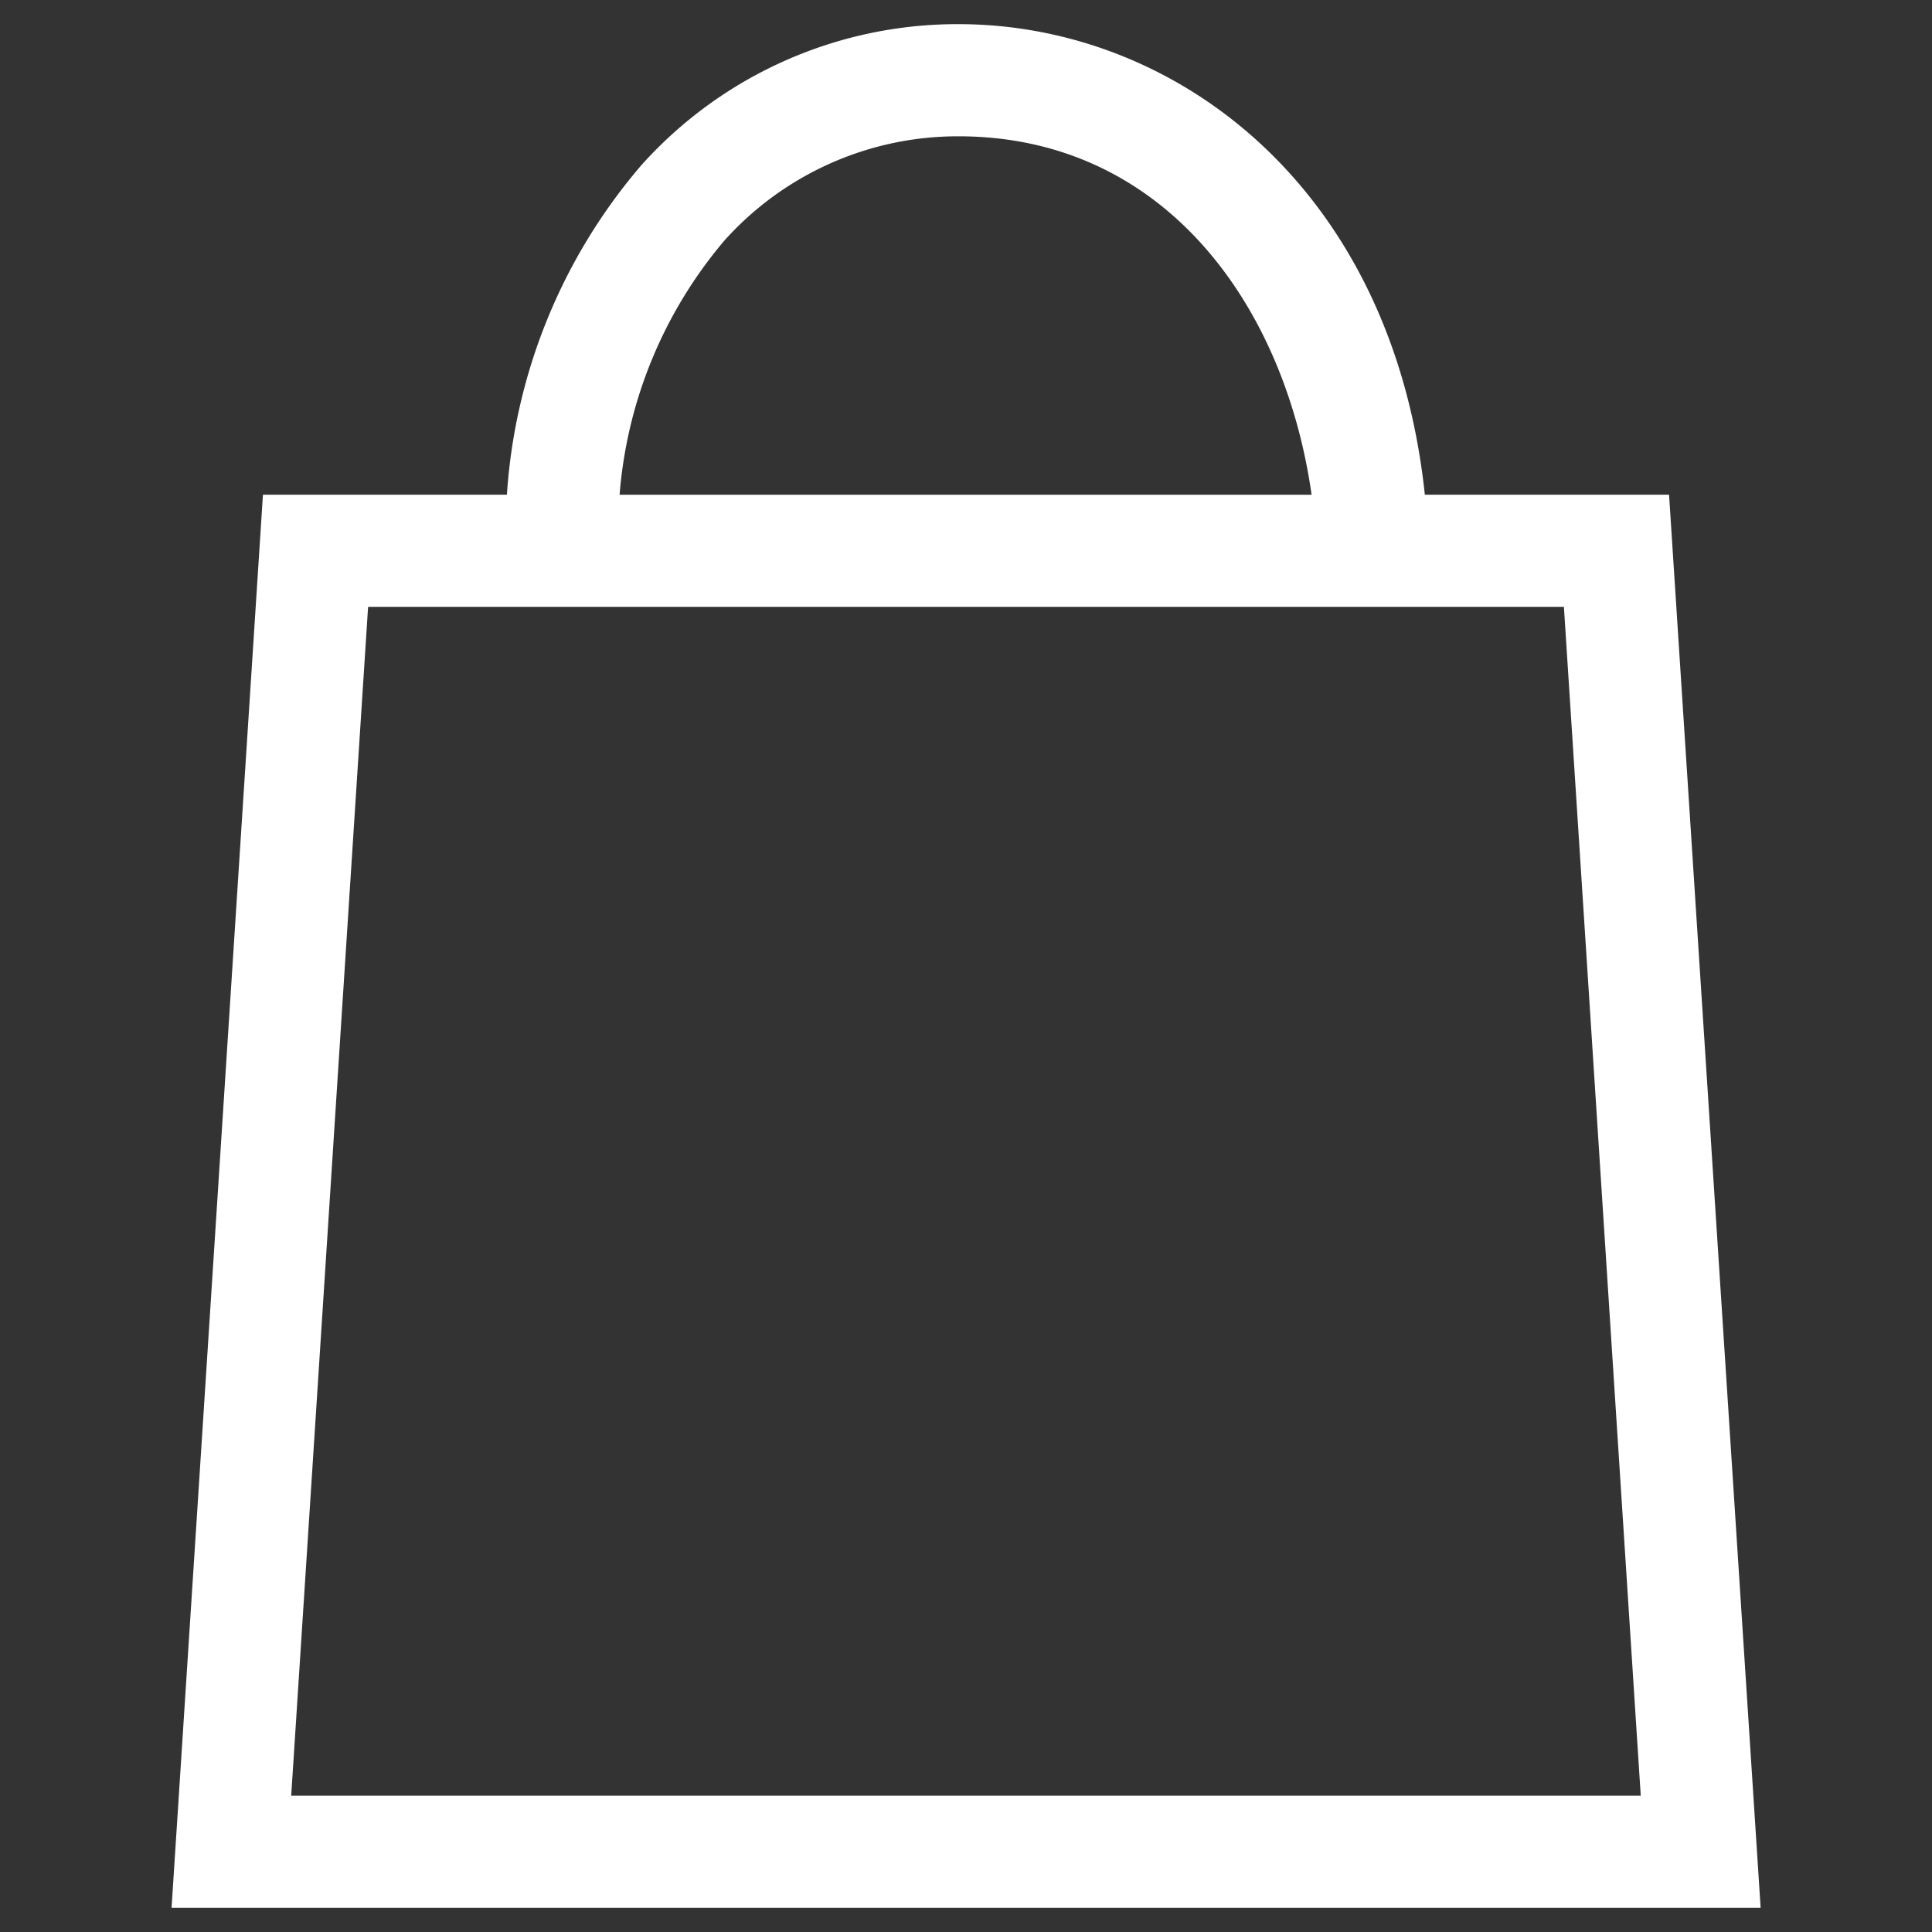
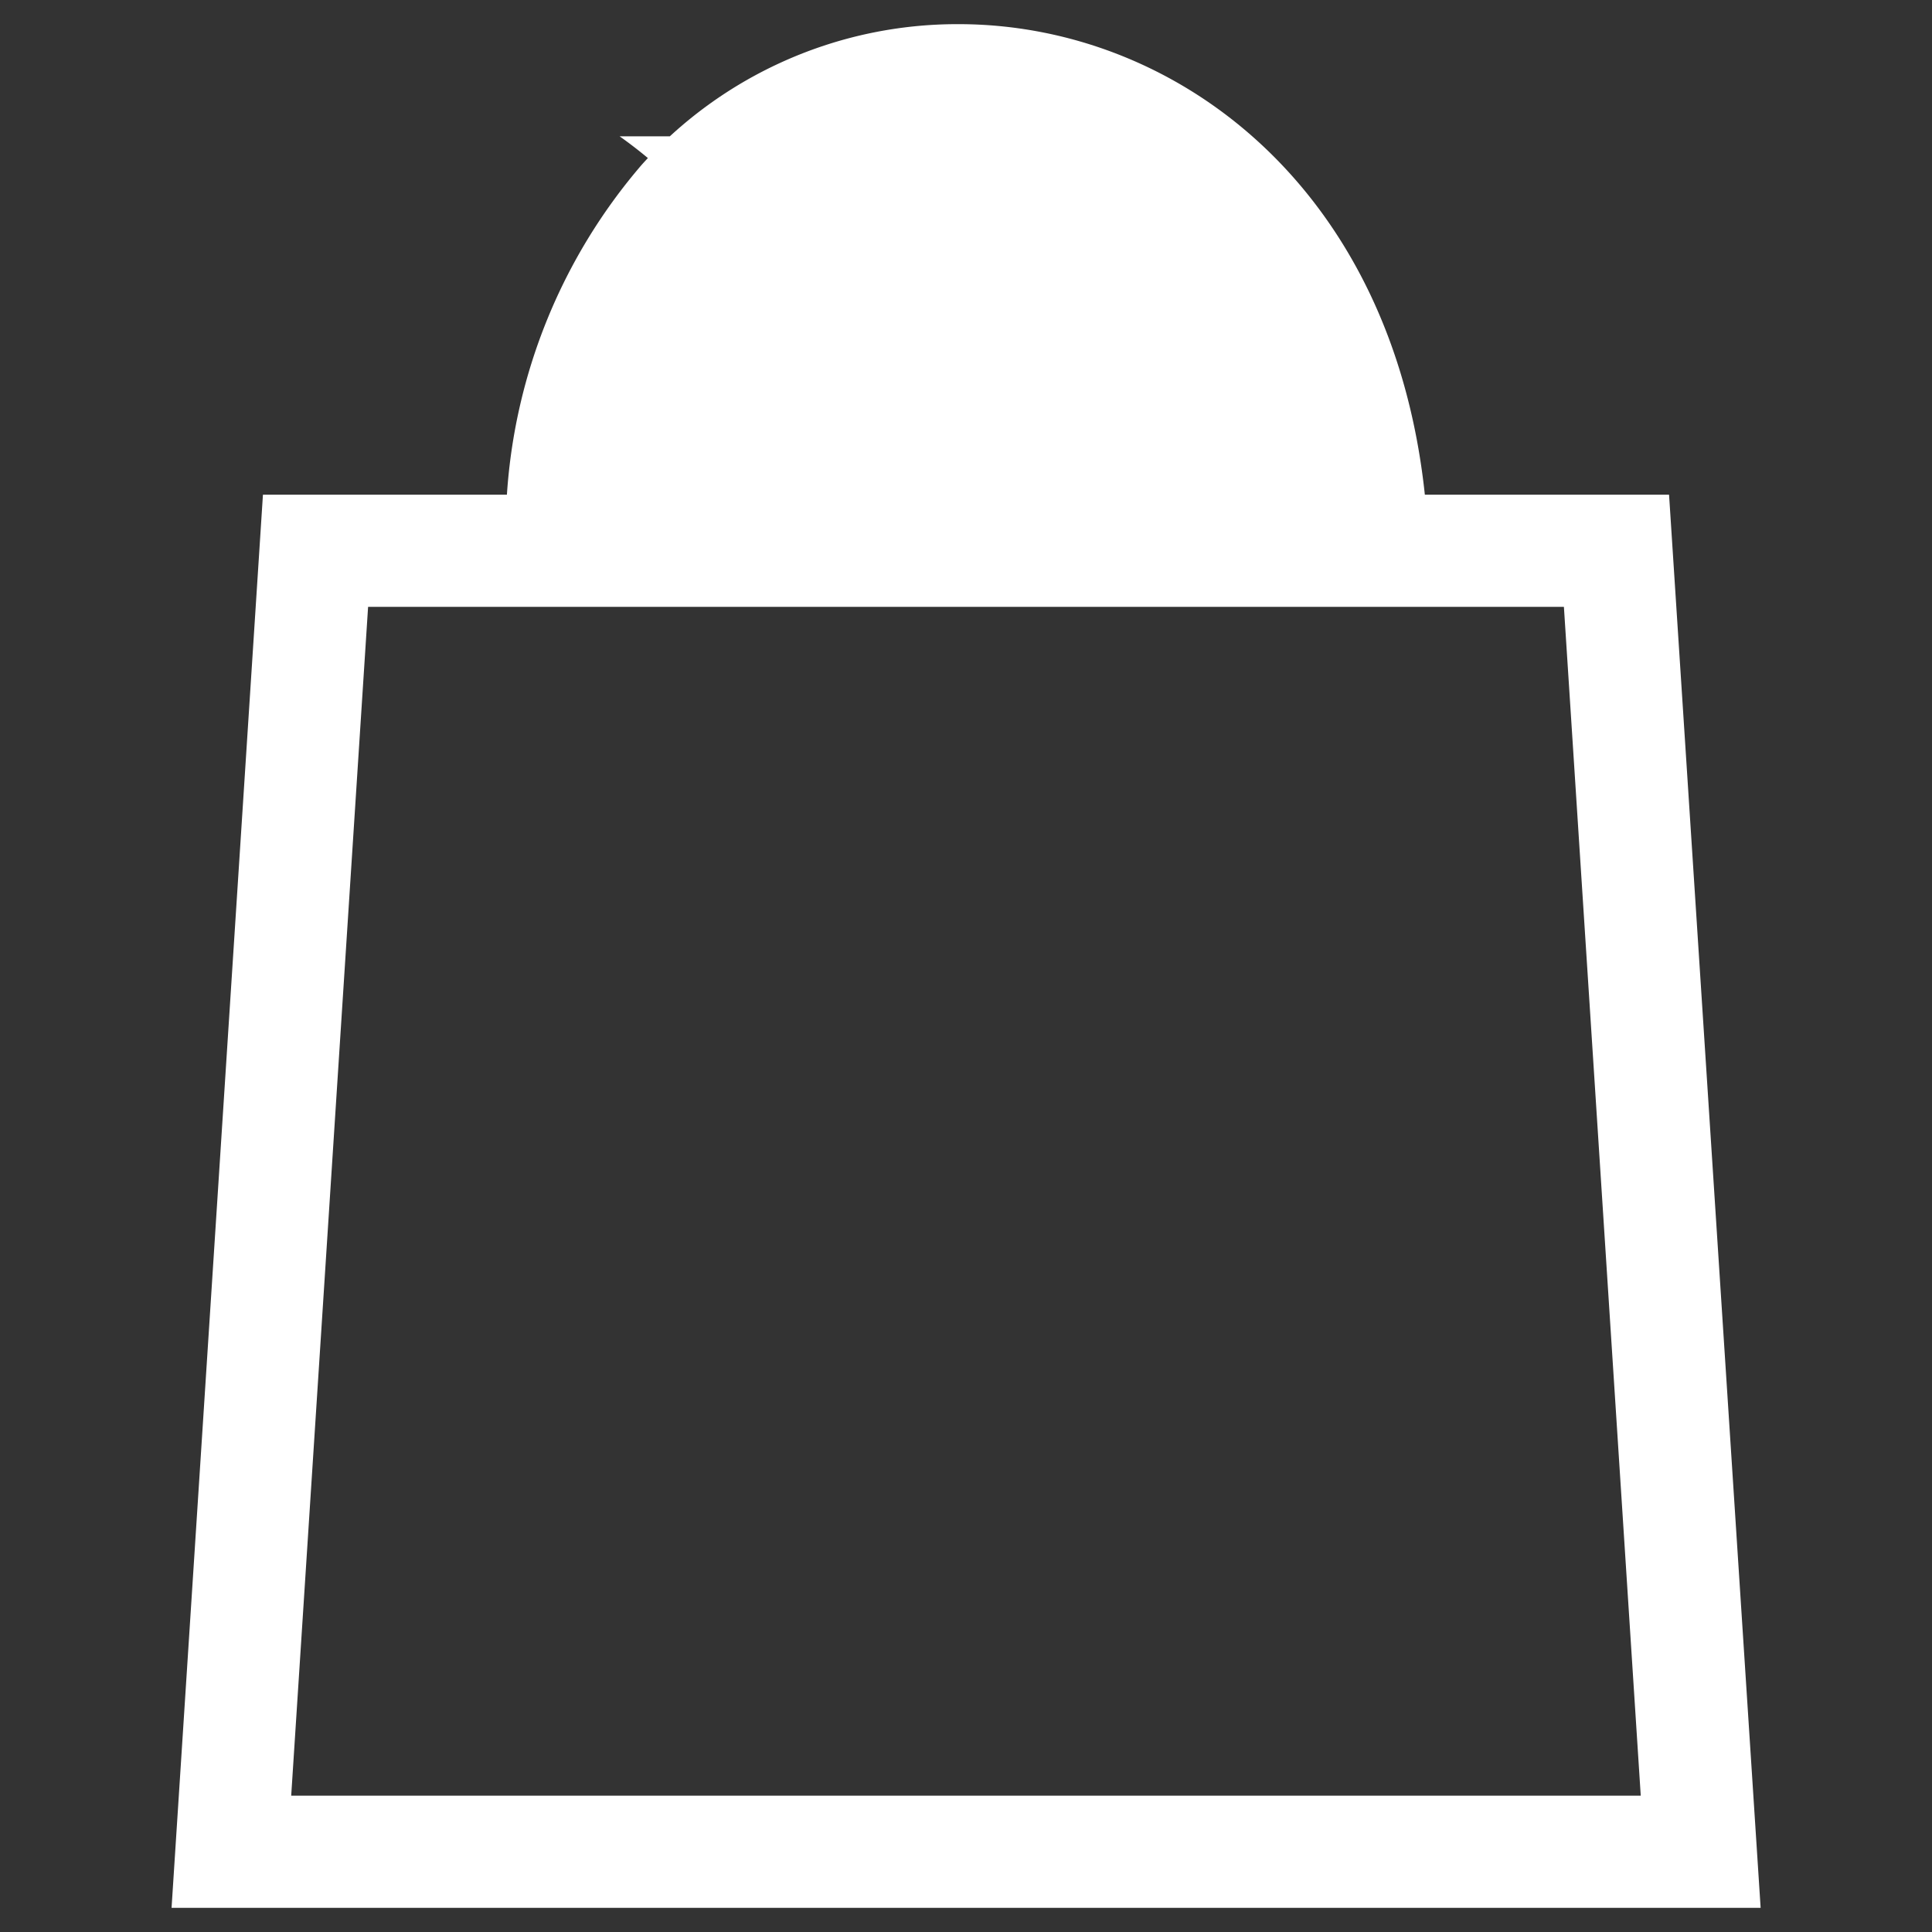
<svg xmlns="http://www.w3.org/2000/svg" width="40" height="40" viewBox="0 0 40 40">
  <rect x="0" y="0" width="40" height="40" fill="#333333" stroke="none" />
  <title>basket</title>
-   <path d="M34.556,10.242H29.5C28.821,3.844,24.312.5,19.844.5a8.785,8.785,0,0,0-6.56,2.914,11.646,11.646,0,0,0-2.789,6.828H5.444L3.552,39.5h32.9ZM15,4.978a6.488,6.488,0,0,1,4.843-2.156c4.271,0,6.759,3.511,7.312,7.421H12.828A9.257,9.257,0,0,1,15,4.978Zm-8.971,32.2L7.621,12.564H32.379L33.97,37.178Z" fill="#fff" />
+   <path d="M34.556,10.242H29.5C28.821,3.844,24.312.5,19.844.5a8.785,8.785,0,0,0-6.56,2.914,11.646,11.646,0,0,0-2.789,6.828H5.444L3.552,39.5h32.9ZM15,4.978a6.488,6.488,0,0,1,4.843-2.156H12.828A9.257,9.257,0,0,1,15,4.978Zm-8.971,32.2L7.621,12.564H32.379L33.97,37.178Z" fill="#fff" />
</svg>